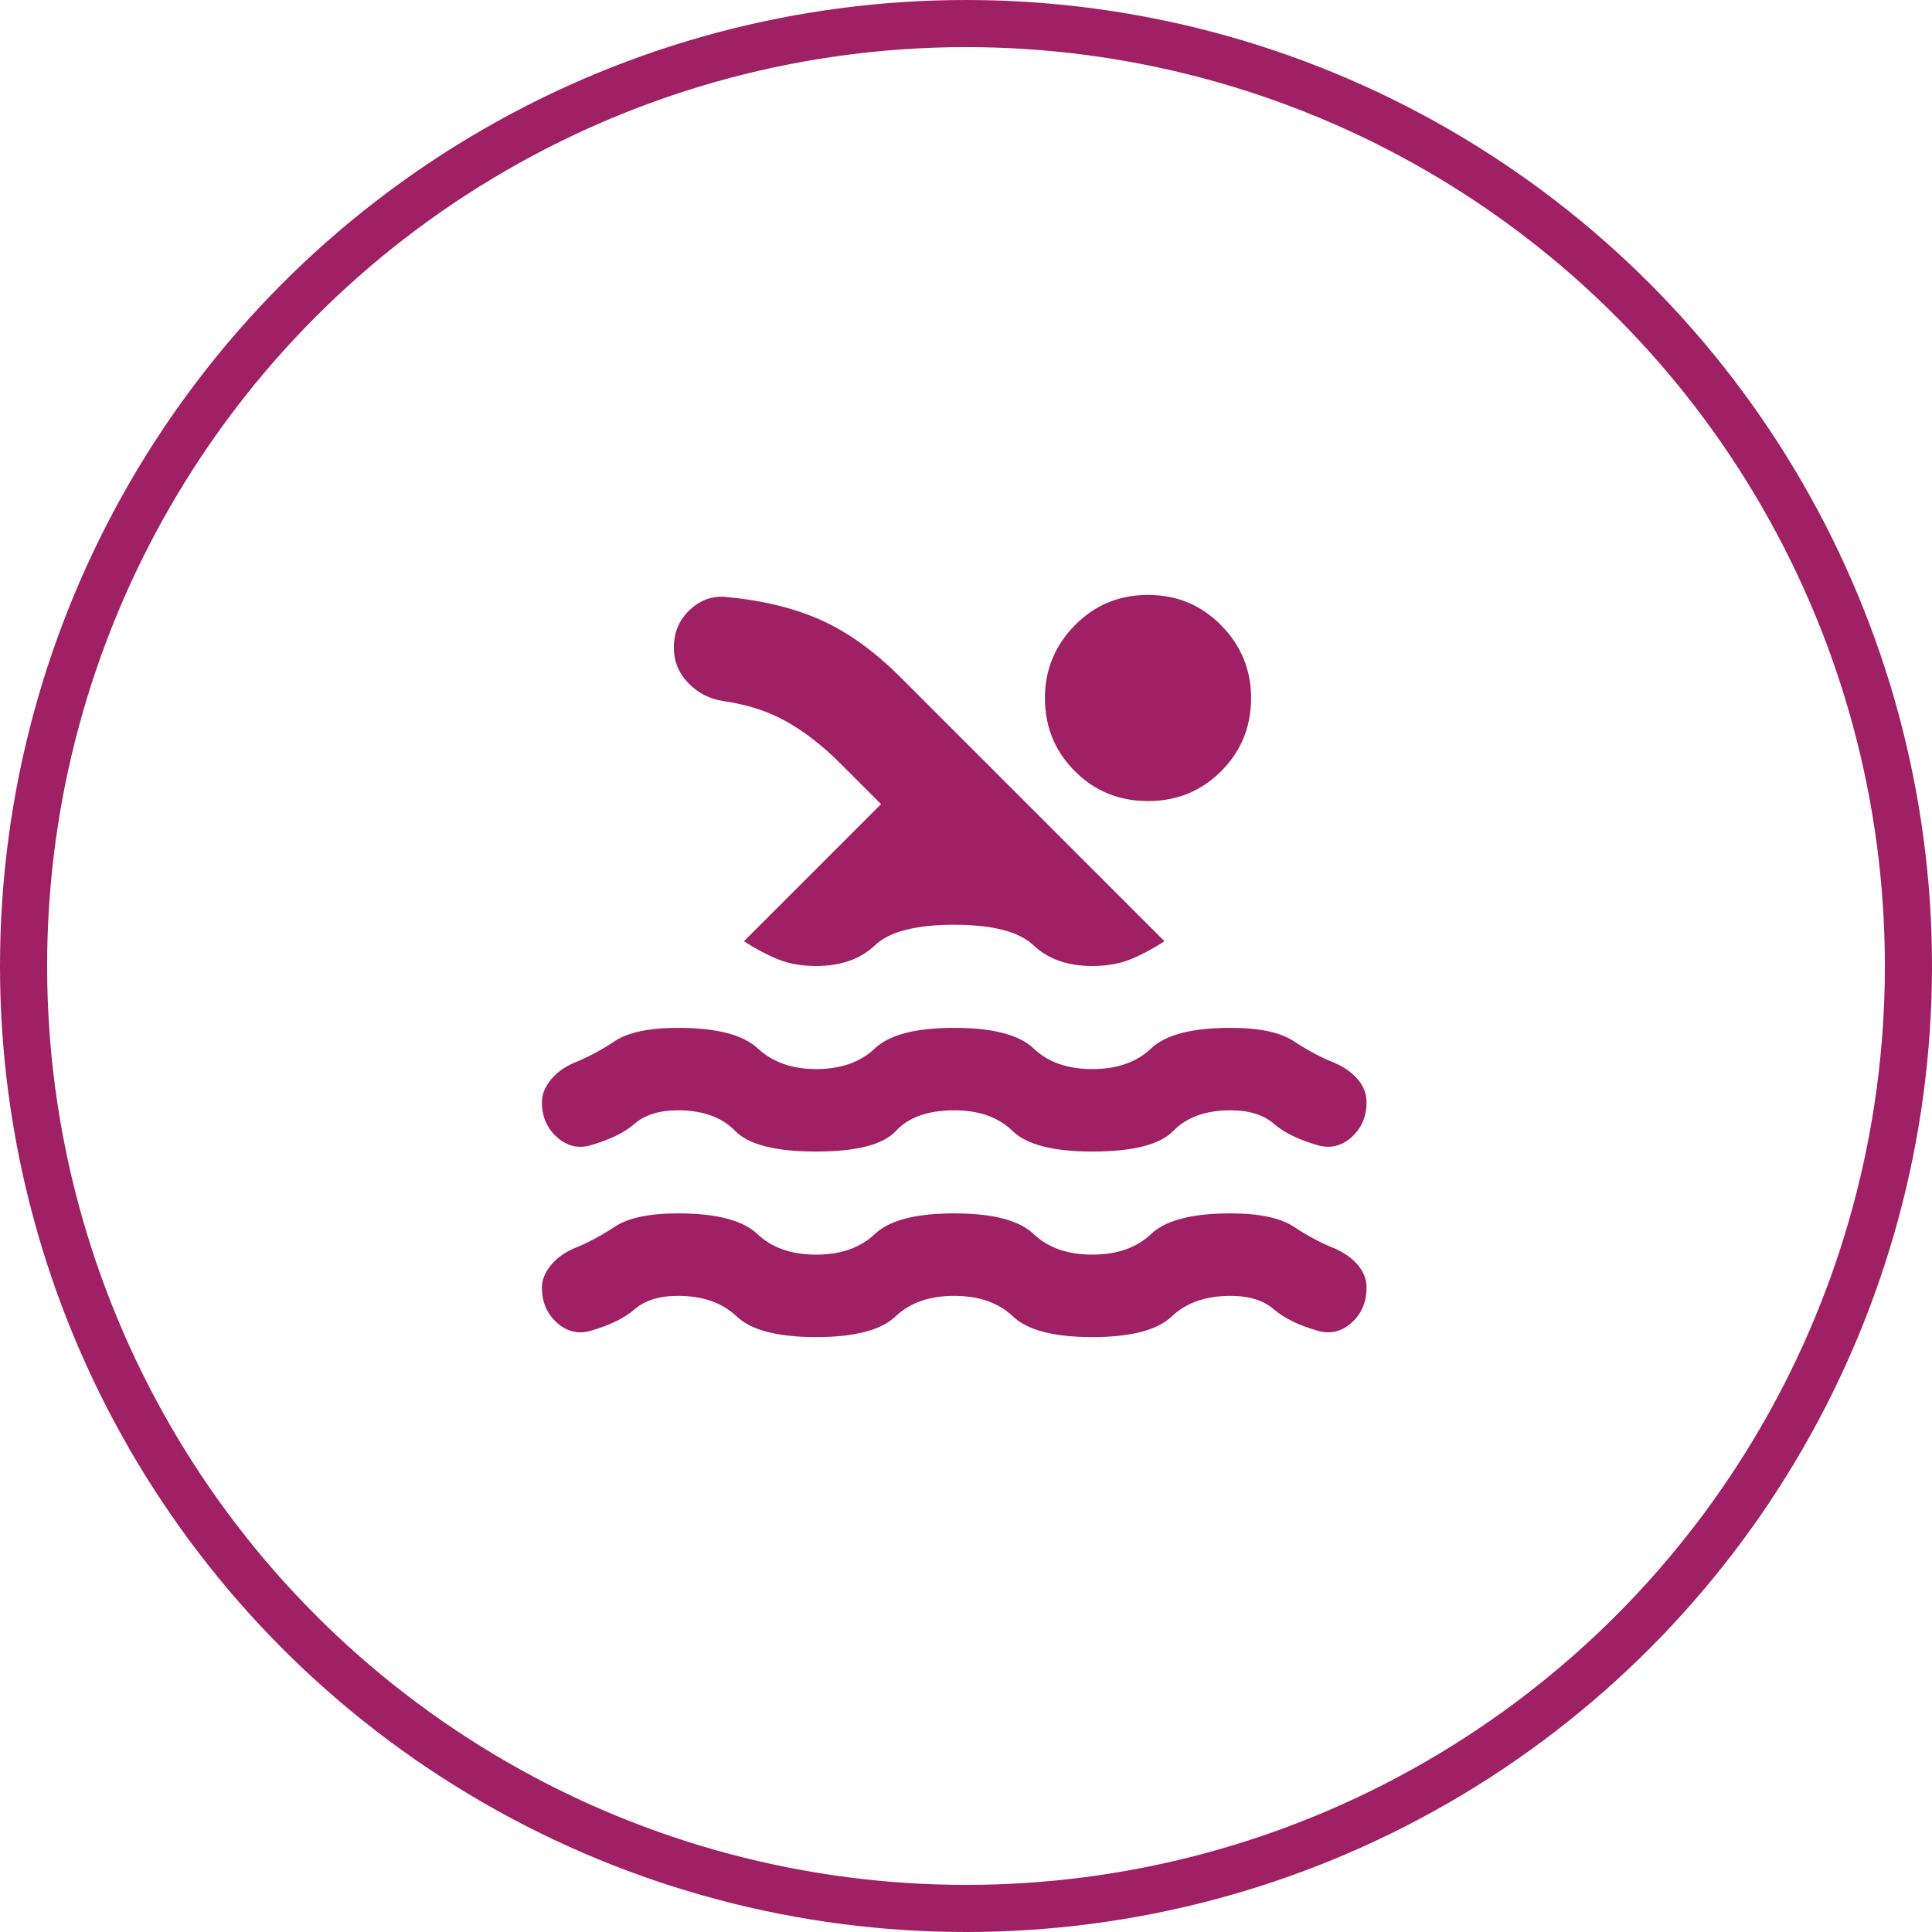
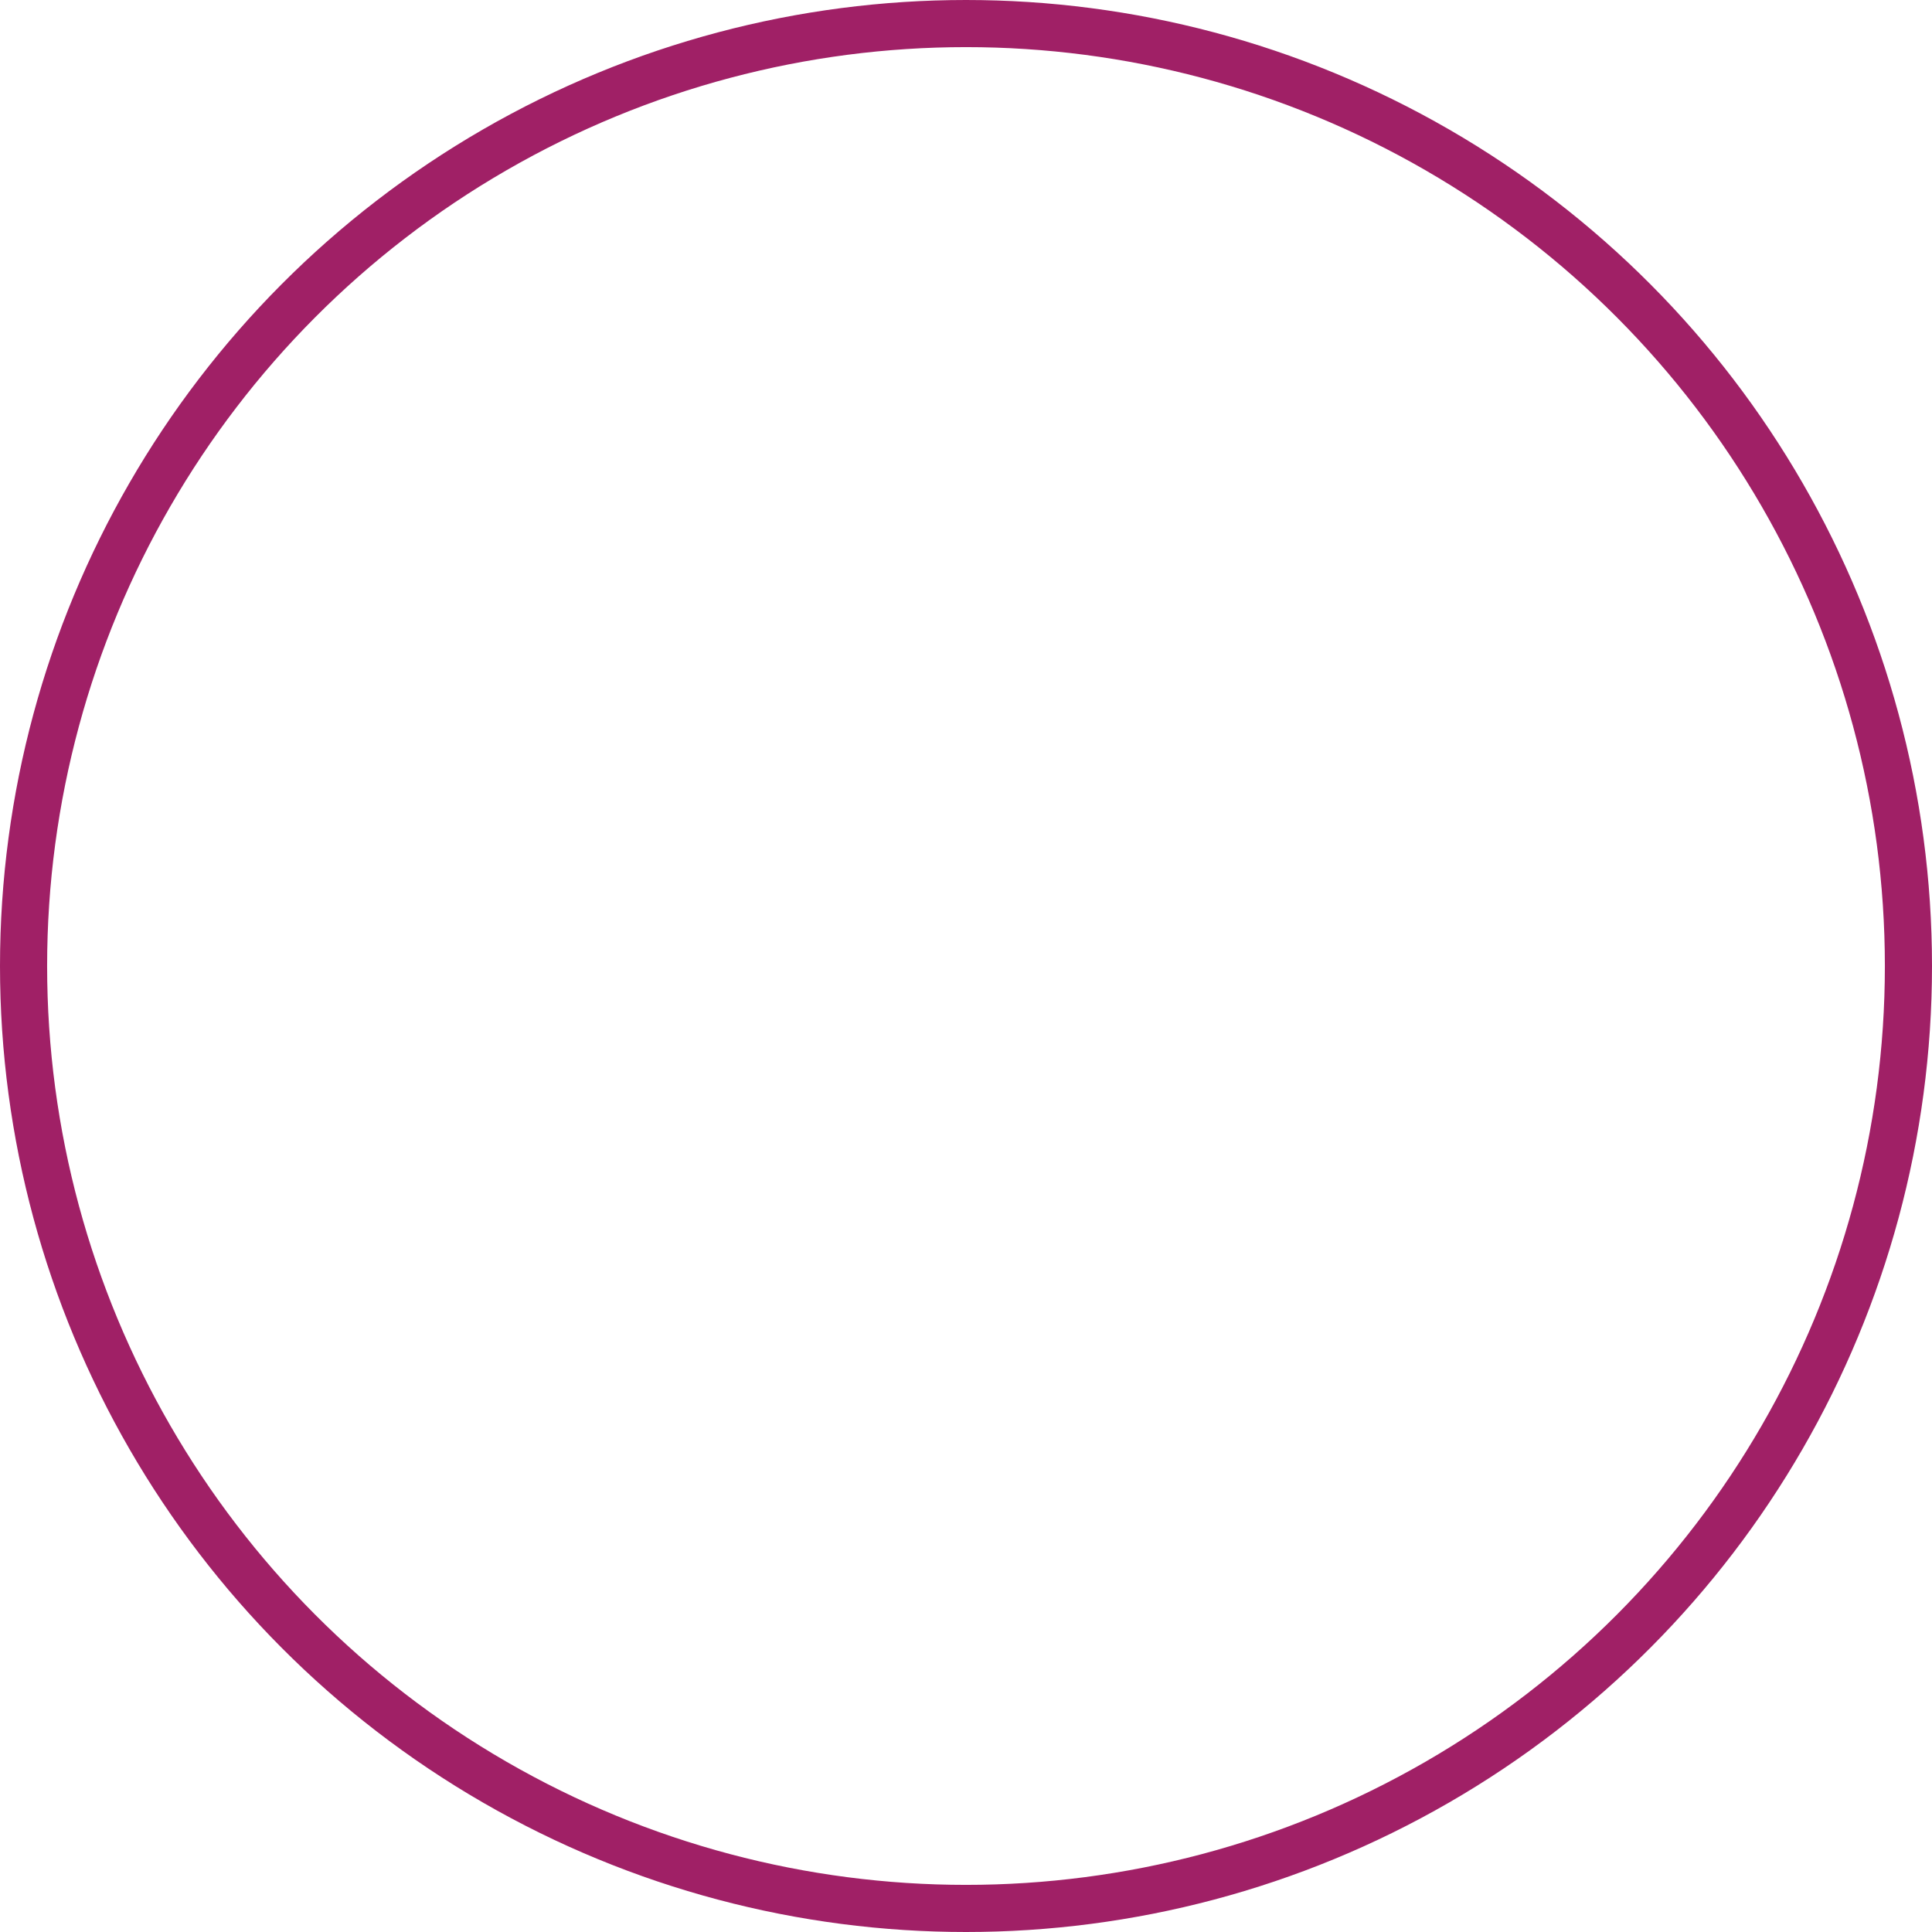
<svg xmlns="http://www.w3.org/2000/svg" width="82" height="82" viewBox="0 0 82 82" fill="none">
  <circle cx="41" cy="41" r="40" stroke="#A02066" stroke-width="2" />
-   <path d="M25.056 56.487C24.531 56.633 24.058 56.517 23.635 56.138C23.213 55.758 23.001 55.263 23 54.65C23 54.329 23.124 54.016 23.373 53.71C23.621 53.405 23.949 53.164 24.356 52.987C24.94 52.754 25.516 52.448 26.085 52.069C26.655 51.69 27.551 51.5 28.775 51.5C30.408 51.5 31.531 51.792 32.144 52.375C32.756 52.958 33.587 53.25 34.638 53.25C35.688 53.25 36.519 52.958 37.131 52.375C37.744 51.792 38.867 51.5 40.5 51.5C42.133 51.5 43.256 51.792 43.869 52.375C44.481 52.958 45.312 53.25 46.362 53.25C47.413 53.25 48.244 52.958 48.856 52.375C49.469 51.792 50.592 51.5 52.225 51.5C53.45 51.5 54.347 51.69 54.916 52.069C55.486 52.448 56.062 52.754 56.644 52.987C57.052 53.163 57.38 53.396 57.629 53.688C57.877 53.979 58.001 54.3 58 54.65C58 55.263 57.789 55.758 57.367 56.138C56.944 56.517 56.47 56.633 55.944 56.487C55.127 56.254 54.5 55.948 54.062 55.569C53.625 55.19 53.013 55 52.225 55C51.175 55 50.344 55.292 49.731 55.875C49.119 56.458 47.996 56.75 46.362 56.75C44.729 56.75 43.606 56.458 42.994 55.875C42.381 55.292 41.55 55 40.5 55C39.45 55 38.619 55.292 38.006 55.875C37.394 56.458 36.271 56.75 34.638 56.75C33.004 56.75 31.881 56.458 31.269 55.875C30.656 55.292 29.825 55 28.775 55C27.988 55 27.375 55.19 26.938 55.569C26.5 55.948 25.873 56.254 25.056 56.487ZM25.056 48.612C24.531 48.758 24.058 48.642 23.635 48.263C23.213 47.883 23.001 47.388 23 46.775C23 46.454 23.124 46.141 23.373 45.835C23.621 45.53 23.949 45.289 24.356 45.112C24.94 44.879 25.516 44.573 26.085 44.194C26.655 43.815 27.551 43.625 28.775 43.625C30.408 43.625 31.539 43.917 32.166 44.5C32.794 45.083 33.618 45.375 34.638 45.375C35.688 45.375 36.519 45.083 37.131 44.5C37.744 43.917 38.867 43.625 40.5 43.625C42.133 43.625 43.256 43.917 43.869 44.5C44.481 45.083 45.312 45.375 46.362 45.375C47.413 45.375 48.244 45.083 48.856 44.5C49.469 43.917 50.592 43.625 52.225 43.625C53.45 43.625 54.347 43.815 54.916 44.194C55.486 44.573 56.062 44.879 56.644 45.112C57.052 45.288 57.38 45.521 57.629 45.812C57.877 46.104 58.001 46.425 58 46.775C58 47.388 57.789 47.883 57.367 48.263C56.944 48.642 56.47 48.758 55.944 48.612C55.127 48.379 54.5 48.073 54.062 47.694C53.625 47.315 53.013 47.125 52.225 47.125C51.175 47.125 50.366 47.417 49.798 48C49.23 48.583 48.084 48.875 46.362 48.875C44.7 48.875 43.57 48.583 42.973 48C42.375 47.417 41.551 47.125 40.5 47.125C39.392 47.125 38.567 47.417 38.027 48C37.487 48.583 36.357 48.875 34.638 48.875C32.917 48.875 31.772 48.583 31.202 48C30.633 47.417 29.824 47.125 28.775 47.125C27.988 47.125 27.375 47.315 26.938 47.694C26.5 48.073 25.873 48.379 25.056 48.612ZM34.638 41C34.025 41 33.485 40.905 33.019 40.715C32.552 40.525 32.071 40.27 31.575 39.95L37.394 34.131L35.644 32.381C34.915 31.652 34.164 31.069 33.392 30.631C32.619 30.194 31.722 29.902 30.7 29.756C30.117 29.669 29.621 29.413 29.212 28.99C28.804 28.566 28.6 28.063 28.6 27.481C28.6 26.84 28.826 26.307 29.279 25.884C29.732 25.46 30.249 25.278 30.831 25.337C32.377 25.483 33.719 25.812 34.856 26.323C35.994 26.834 37.117 27.643 38.225 28.75L49.425 39.95C48.929 40.271 48.448 40.526 47.981 40.717C47.515 40.907 46.975 41.001 46.362 41C45.312 41 44.481 40.708 43.869 40.125C43.256 39.542 42.133 39.25 40.5 39.25C38.867 39.25 37.744 39.542 37.131 40.125C36.519 40.708 35.688 41 34.638 41ZM48.725 34C47.5 34 46.465 33.577 45.619 32.731C44.773 31.885 44.35 30.85 44.35 29.625C44.35 28.429 44.773 27.401 45.619 26.54C46.465 25.679 47.5 25.249 48.725 25.25C49.95 25.25 50.985 25.68 51.831 26.541C52.677 27.402 53.1 28.43 53.1 29.625C53.1 30.85 52.677 31.885 51.831 32.731C50.985 33.577 49.95 34 48.725 34Z" fill="#A02066" />
</svg>